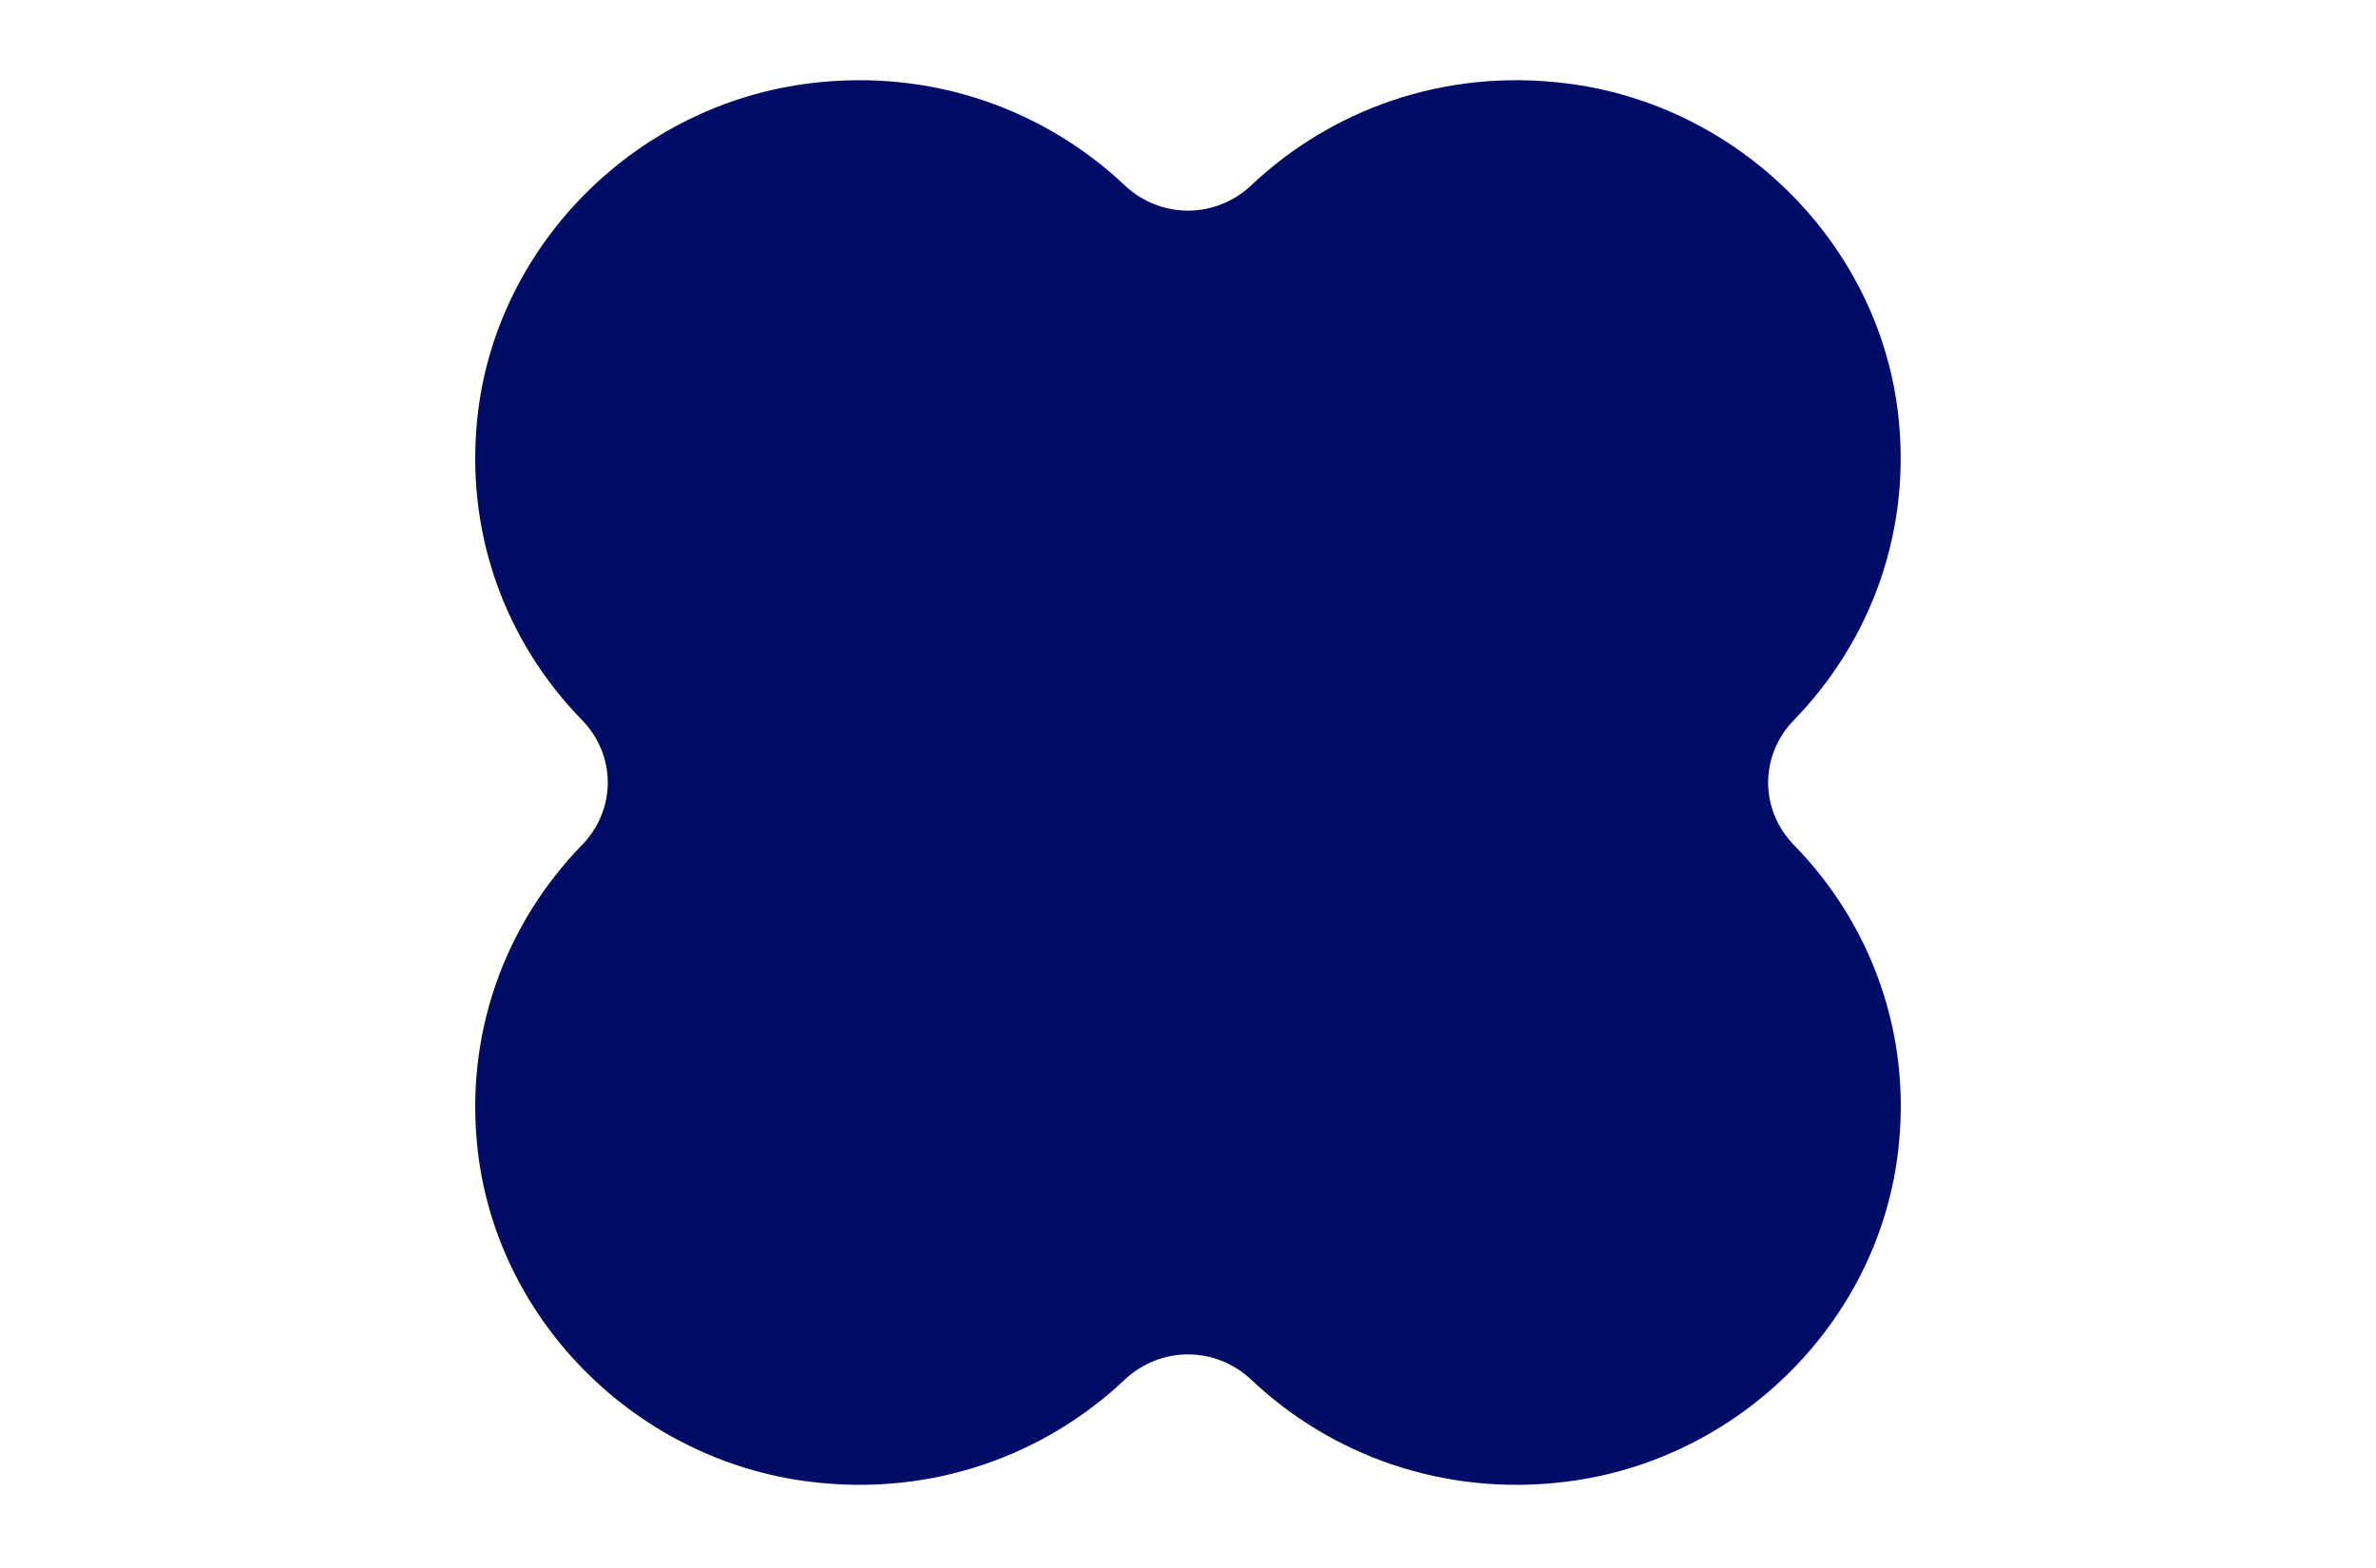
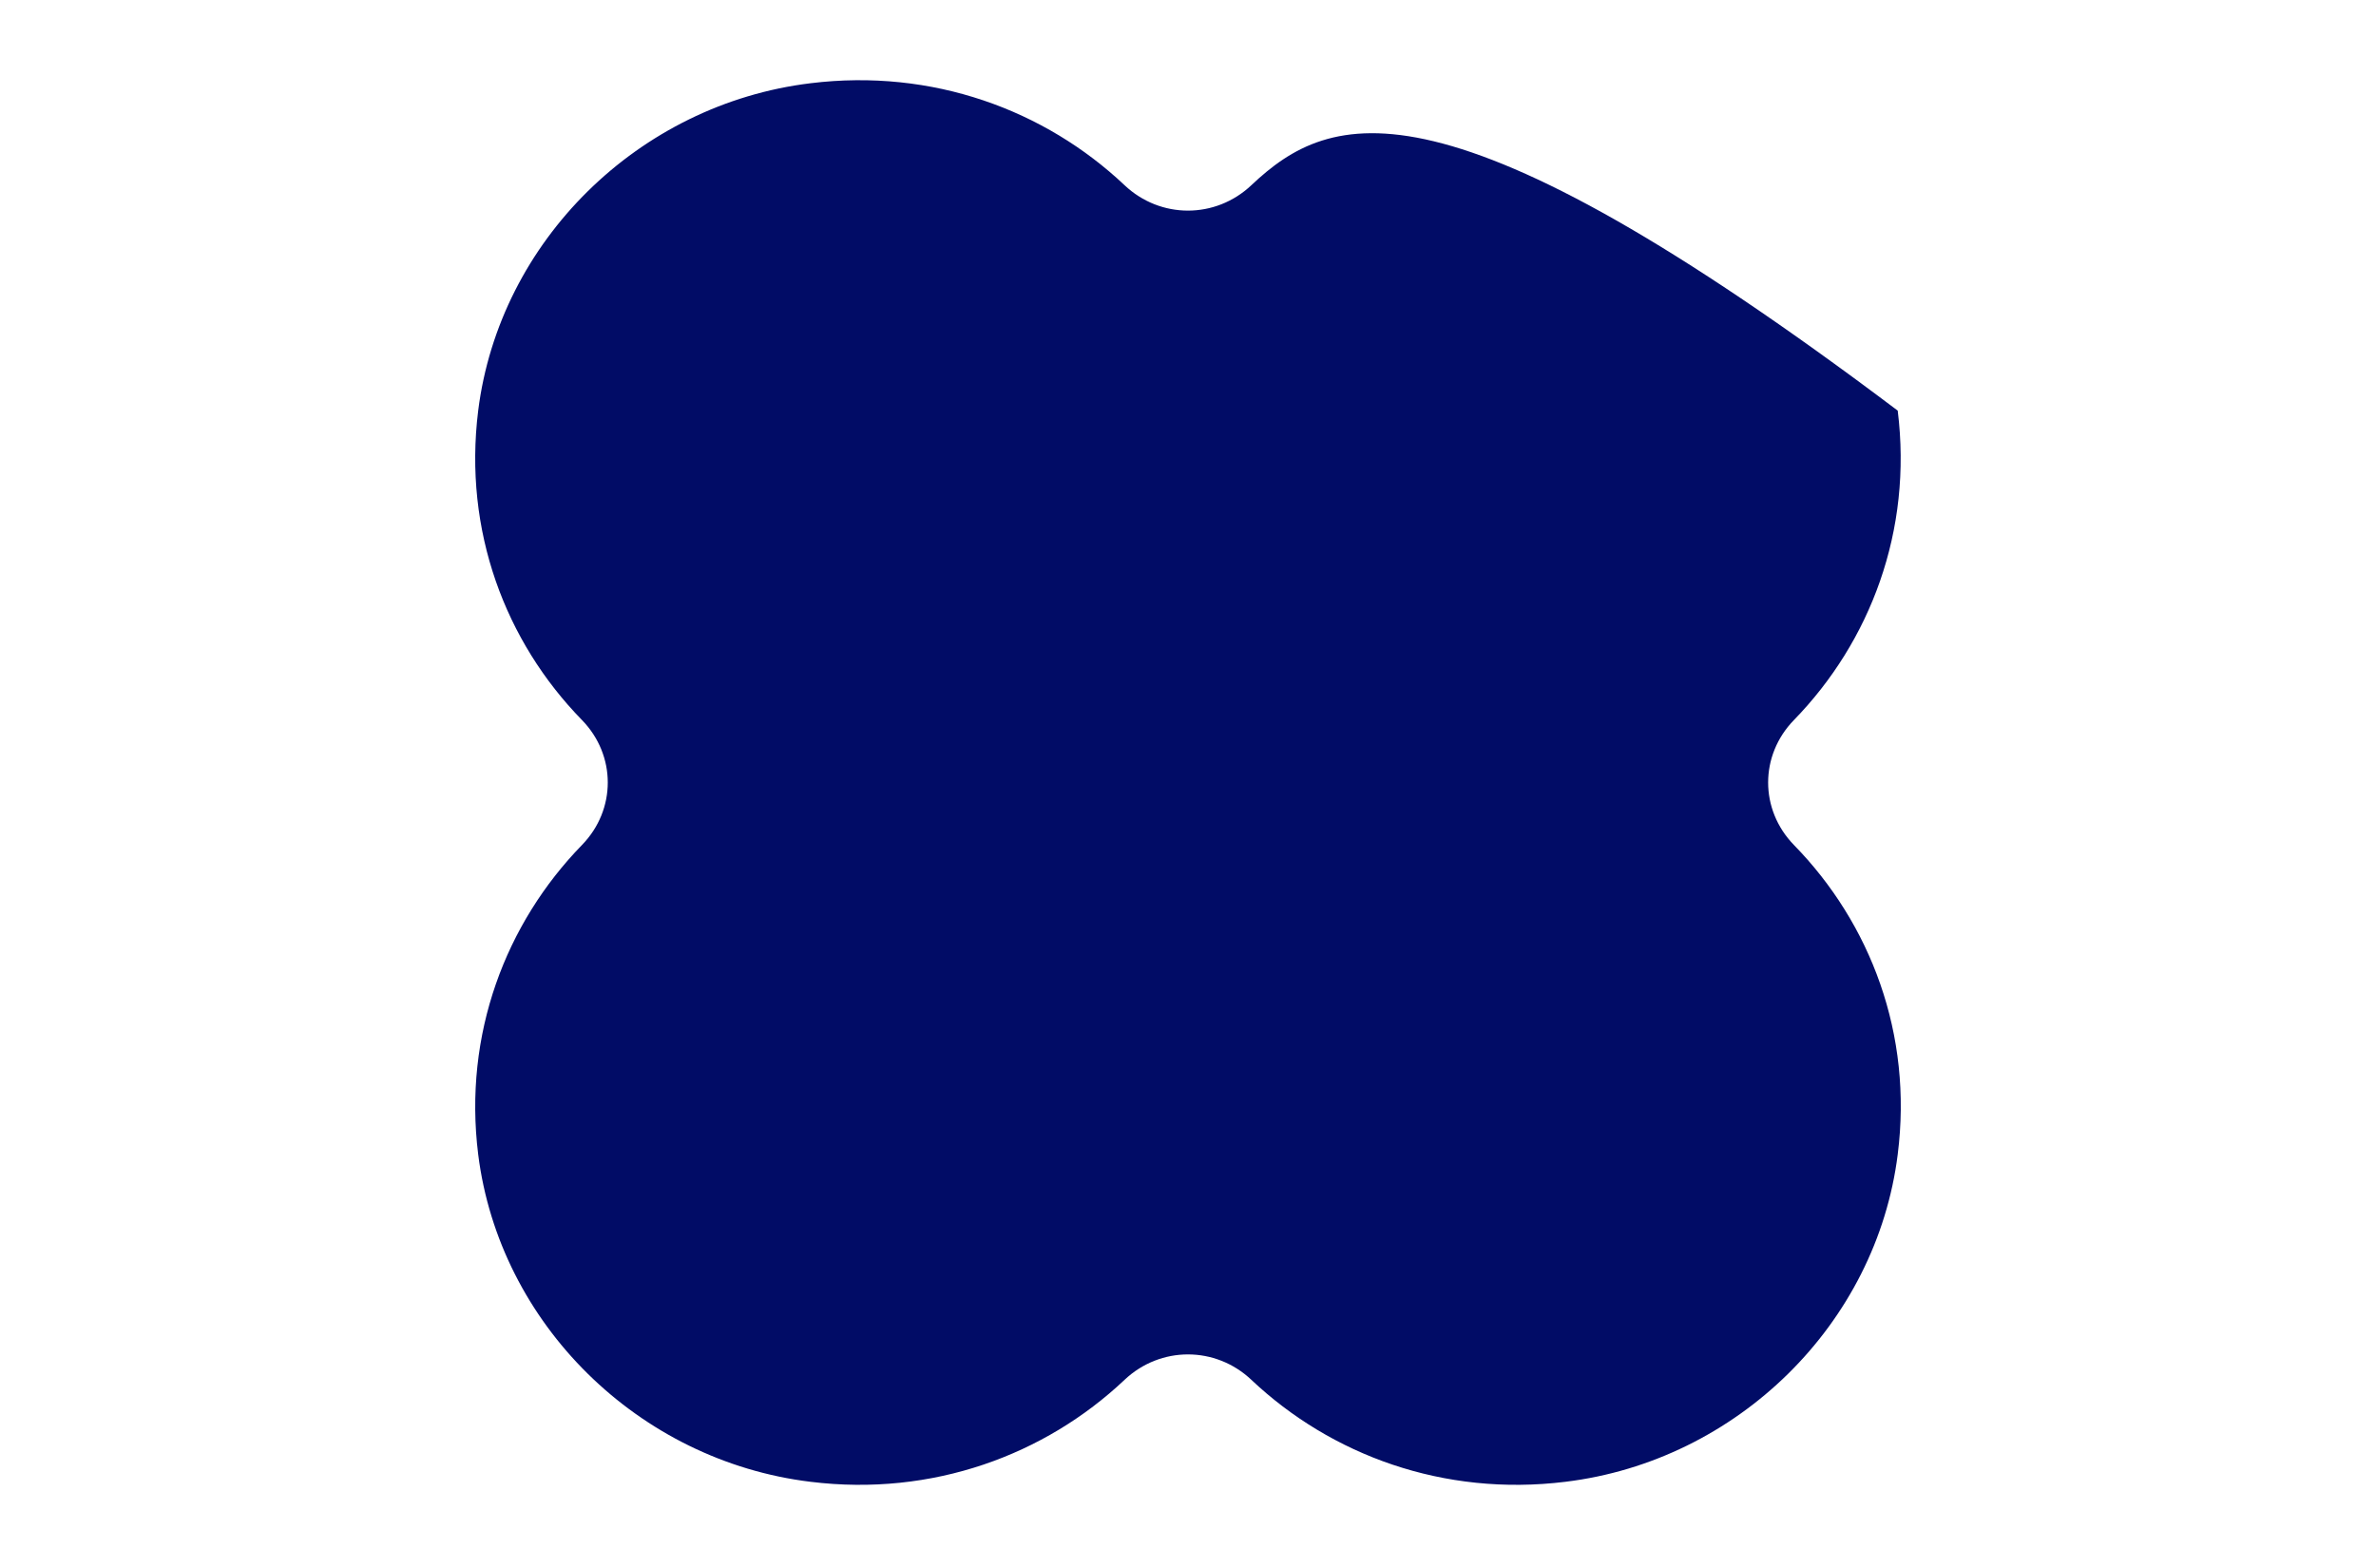
<svg xmlns="http://www.w3.org/2000/svg" width="800" height="528" viewBox="0 0 800 528" fill="none">
-   <path d="M604.018 242.463C629.698 216.068 643.998 178.758 638.963 138.273C631.813 81.216 584.984 35.075 527.077 28.029C485.989 22.969 448.123 37.059 421.335 62.363C409.25 73.774 390.72 73.774 378.635 62.363C351.847 37.059 313.981 22.969 272.892 28.029C214.986 35.075 168.157 81.216 161.006 138.273C155.971 178.758 170.171 216.068 195.952 242.463C207.533 254.371 207.533 272.629 195.952 284.537C170.272 310.931 155.971 348.242 161.006 388.727C168.157 445.784 214.986 491.925 272.892 498.971C313.981 504.031 351.847 489.941 378.635 464.637C390.72 453.226 409.25 453.226 421.335 464.637C448.123 489.941 485.989 504.031 527.077 498.971C584.984 491.925 631.813 445.784 638.963 388.727C644.099 348.242 629.799 310.931 604.018 284.537C592.436 272.629 592.436 254.371 604.018 242.463Z" fill="#010C66" />
+   <path d="M604.018 242.463C629.698 216.068 643.998 178.758 638.963 138.273C485.989 22.969 448.123 37.059 421.335 62.363C409.25 73.774 390.72 73.774 378.635 62.363C351.847 37.059 313.981 22.969 272.892 28.029C214.986 35.075 168.157 81.216 161.006 138.273C155.971 178.758 170.171 216.068 195.952 242.463C207.533 254.371 207.533 272.629 195.952 284.537C170.272 310.931 155.971 348.242 161.006 388.727C168.157 445.784 214.986 491.925 272.892 498.971C313.981 504.031 351.847 489.941 378.635 464.637C390.72 453.226 409.25 453.226 421.335 464.637C448.123 489.941 485.989 504.031 527.077 498.971C584.984 491.925 631.813 445.784 638.963 388.727C644.099 348.242 629.799 310.931 604.018 284.537C592.436 272.629 592.436 254.371 604.018 242.463Z" fill="#010C66" />
</svg>